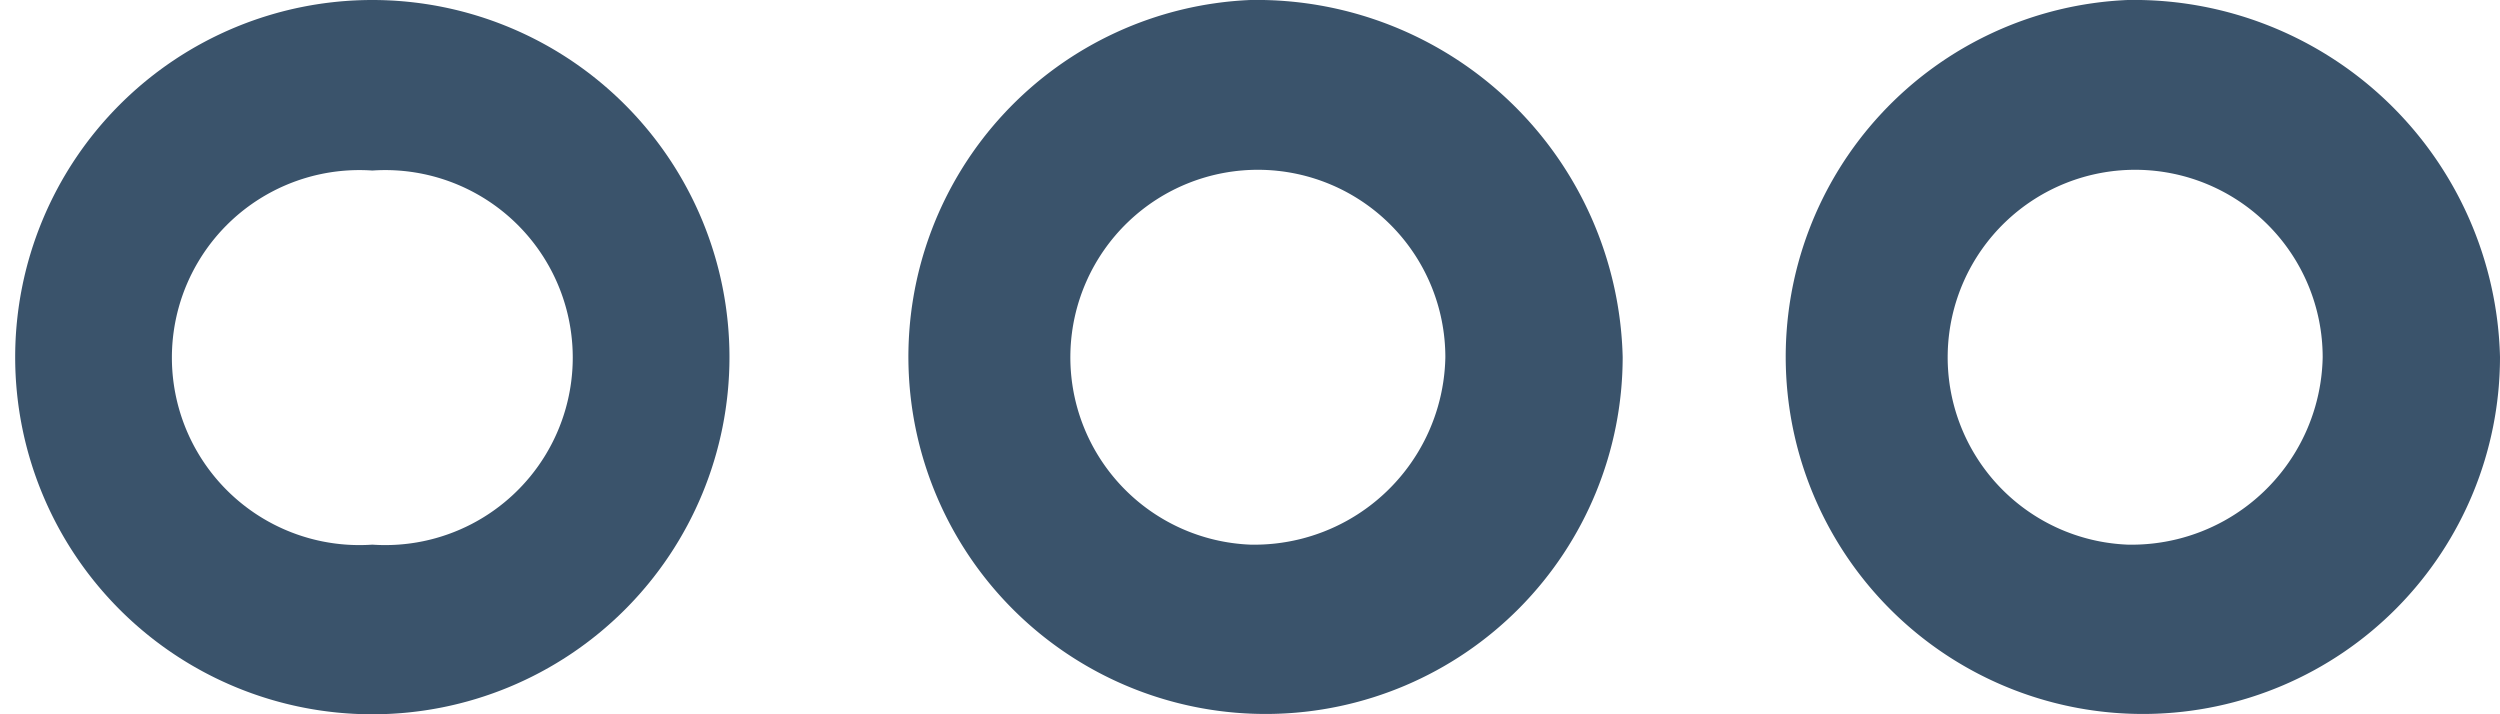
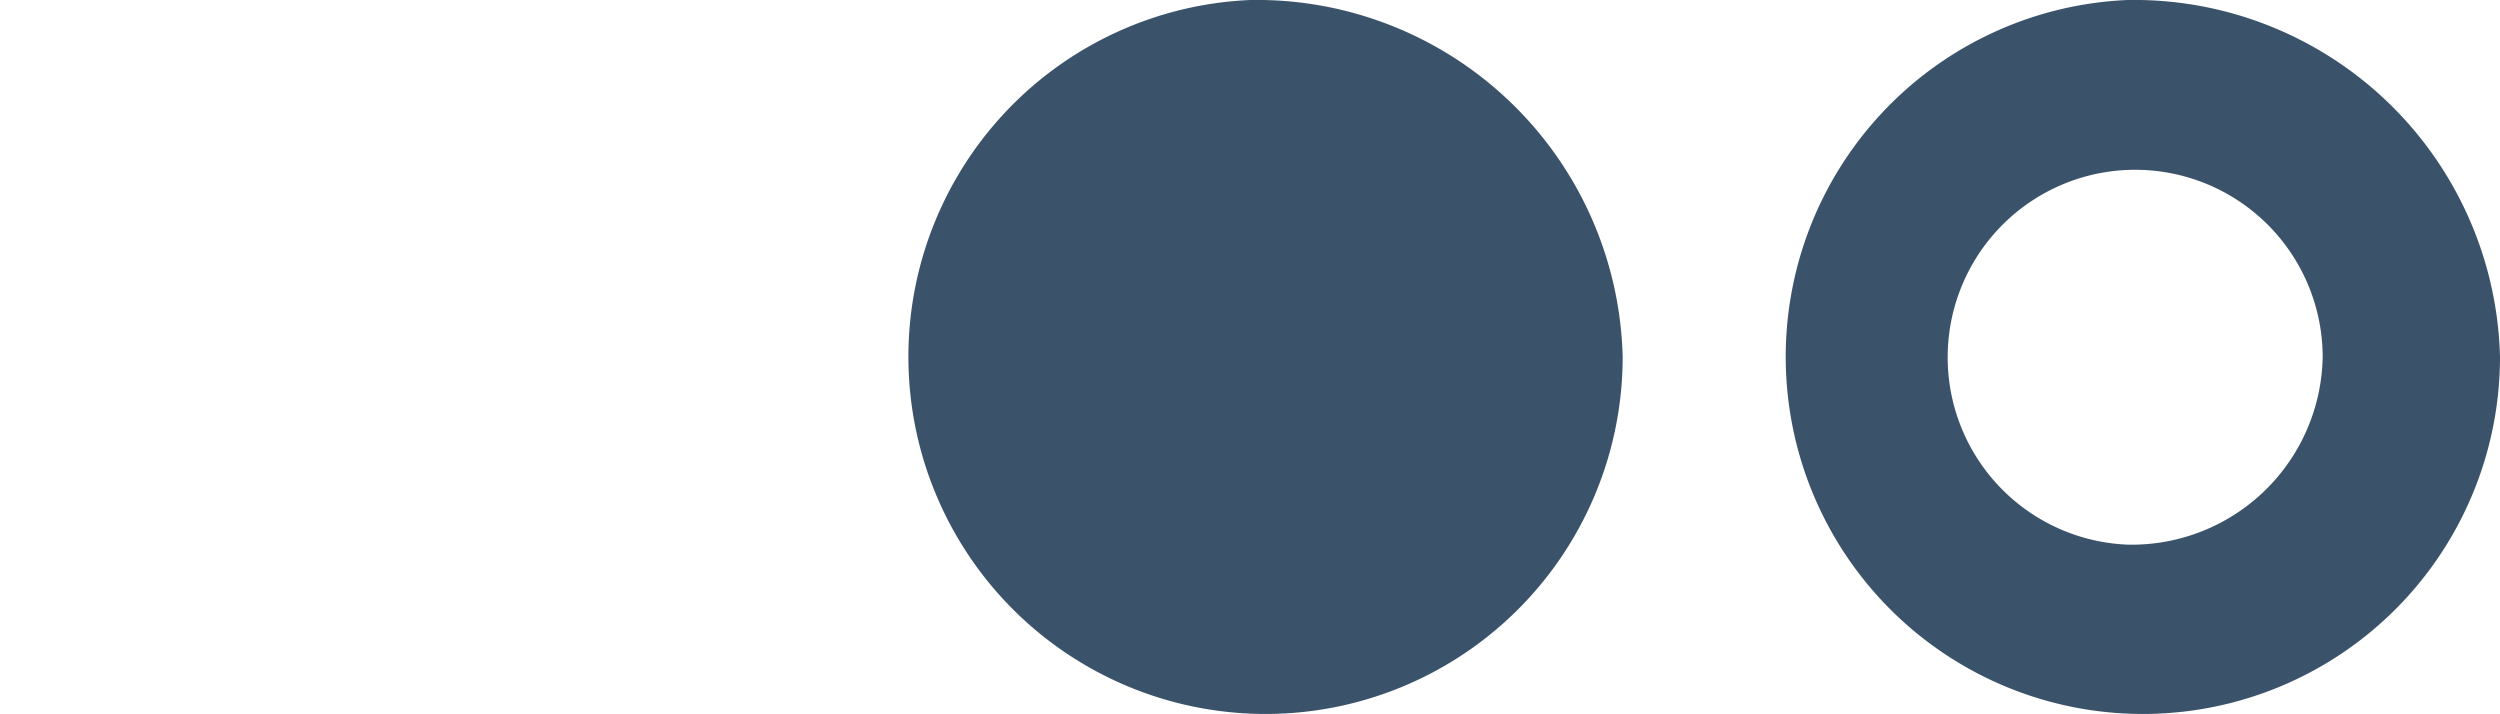
<svg xmlns="http://www.w3.org/2000/svg" width="28" height="8" viewBox="0 0 28 8">
  <defs>
    <style>.a{opacity:0.8;}.b{fill:#092846;}</style>
  </defs>
  <g class="a" transform="translate(0 -123.8)">
-     <path class="b" d="M4.17,123.8a4,4,0,1,0,0,8,4,4,0,1,0,0-8Zm0,6.1a2.1,2.1,0,1,1,0-4.19,2.1,2.1,0,1,1,0,4.19Z" transform="translate(0 0)" />
-     <path class="b" d="M127.97,123.8a4,4,0,1,0,4.17,4A4.1,4.1,0,0,0,127.97,123.8Zm0,6.1a2.1,2.1,0,1,1,2.184-2.1A2.14,2.14,0,0,1,127.97,129.9Z" transform="translate(-113.966 0)" />
+     <path class="b" d="M127.97,123.8a4,4,0,1,0,4.17,4A4.1,4.1,0,0,0,127.97,123.8Zm0,6.1A2.14,2.14,0,0,1,127.97,129.9Z" transform="translate(-113.966 0)" />
    <path class="b" d="M251.67,123.8a4,4,0,1,0,4.17,4A4.1,4.1,0,0,0,251.67,123.8Zm0,6.1a2.1,2.1,0,1,1,2.184-2.1A2.14,2.14,0,0,1,251.67,129.9Z" transform="translate(-227.84 0)" />
  </g>
</svg>